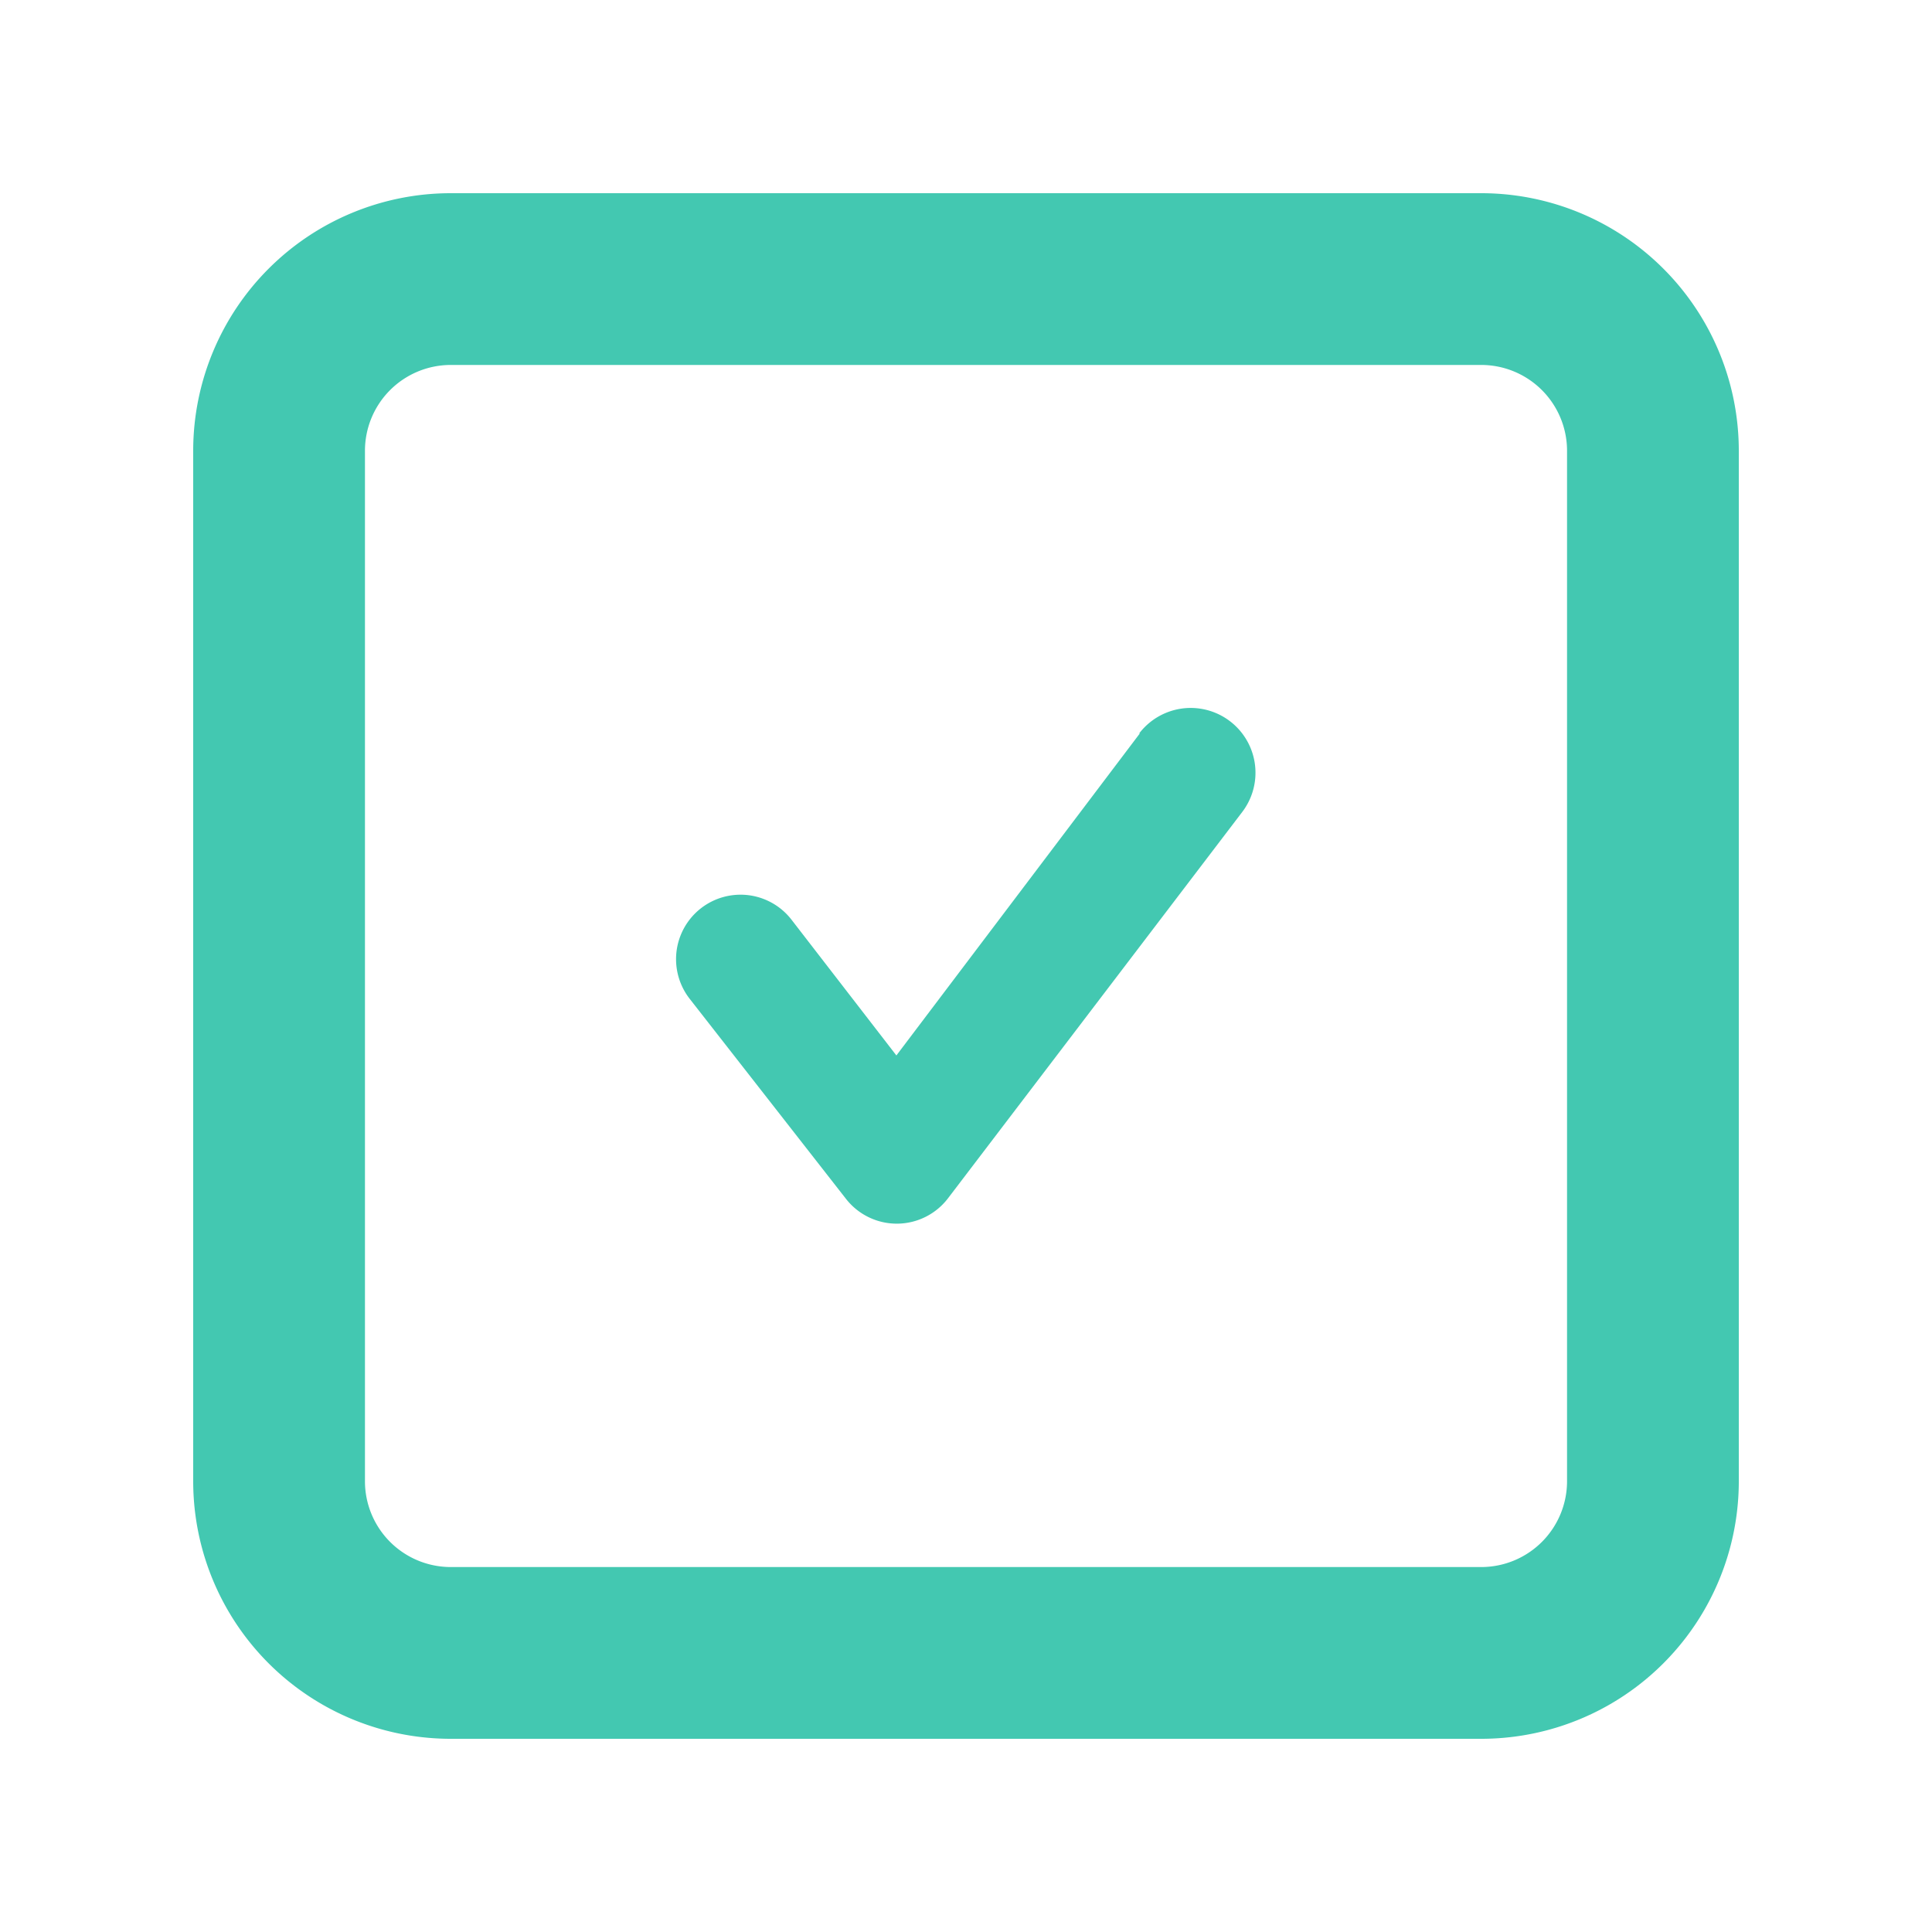
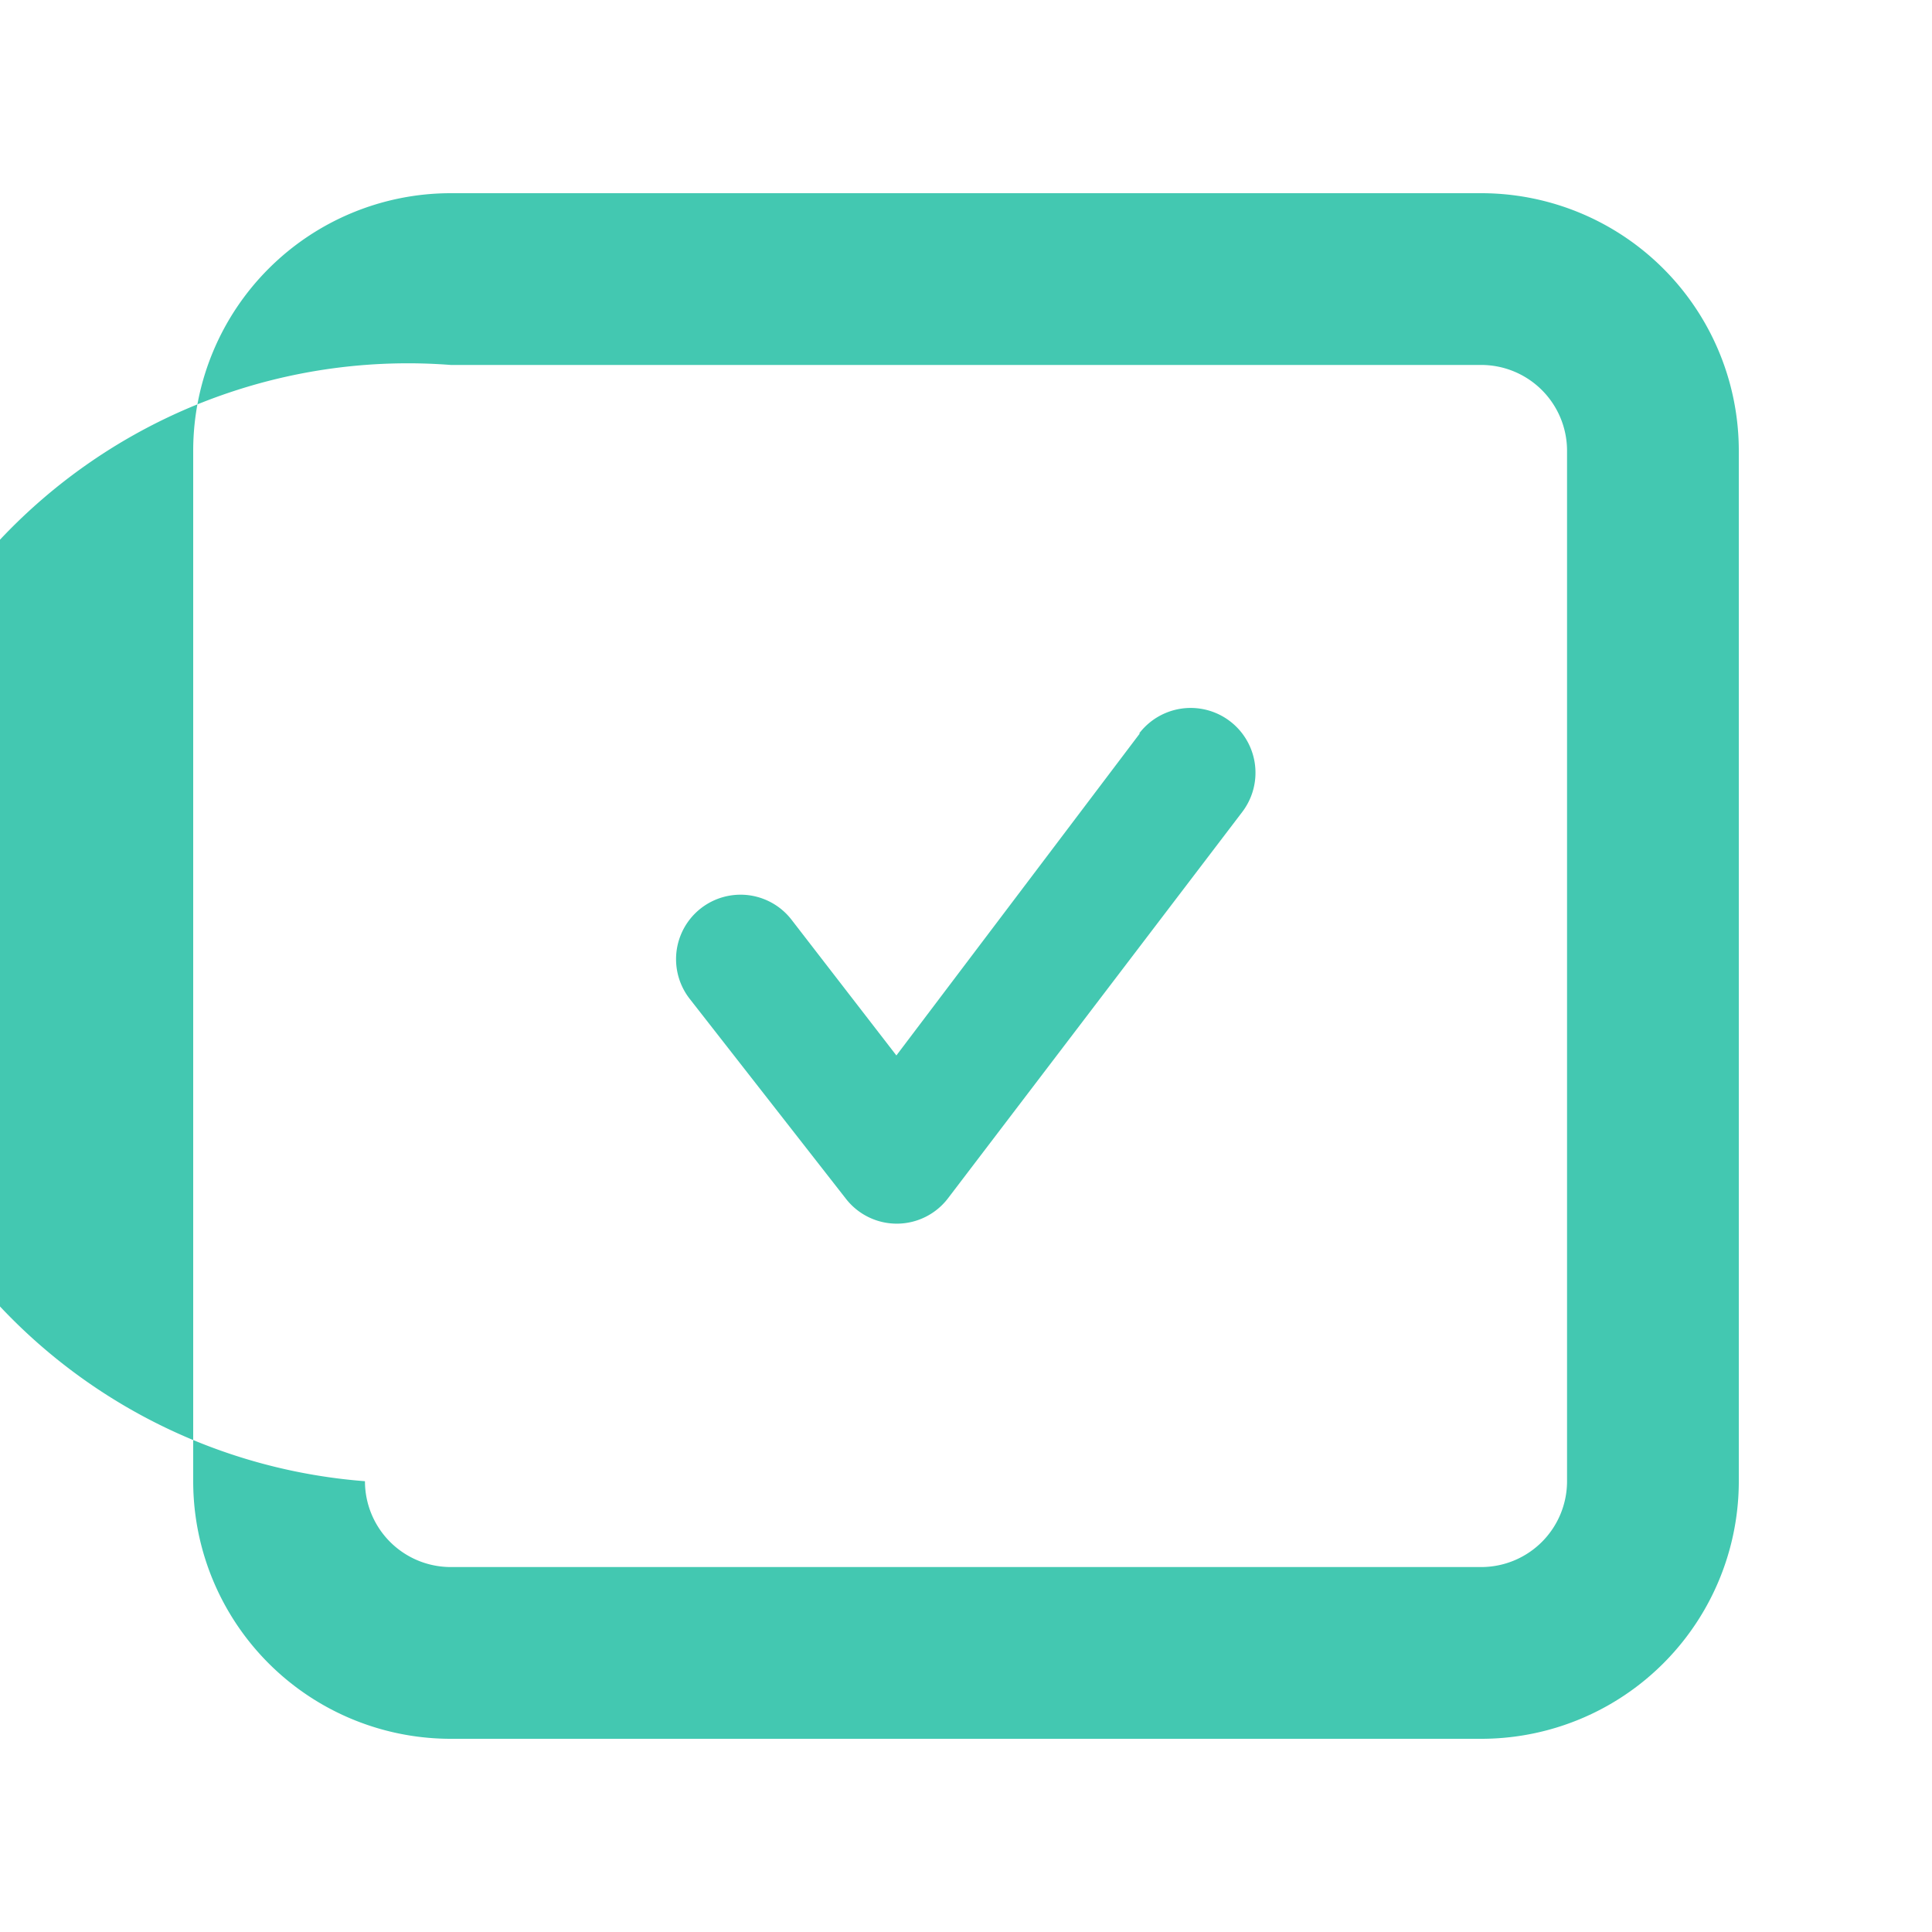
<svg xmlns="http://www.w3.org/2000/svg" width="30" height="30" viewBox="0 0 30 30">
  <defs>
    <style>.a,.b{fill:#43c8b1;}.a{opacity:0;}</style>
  </defs>
-   <rect class="a" width="30" height="30" transform="translate(30 30) rotate(180)" />
-   <path class="b" d="M23,3H7A4,4,0,0,0,3,7V23a4,4,0,0,0,4,4H23a4,4,0,0,0,4-4V7A4,4,0,0,0,23,3Zm1.333,20A1.333,1.333,0,0,1,23,24.333H7A1.333,1.333,0,0,1,5.667,23V7A1.333,1.333,0,0,1,7,5.667H23A1.333,1.333,0,0,1,24.333,7Z" />
+   <path class="b" d="M23,3H7A4,4,0,0,0,3,7V23a4,4,0,0,0,4,4H23a4,4,0,0,0,4-4V7A4,4,0,0,0,23,3Zm1.333,20A1.333,1.333,0,0,1,23,24.333H7A1.333,1.333,0,0,1,5.667,23A1.333,1.333,0,0,1,7,5.667H23A1.333,1.333,0,0,1,24.333,7Z" />
  <path class="b" d="M14.7,8.39l-3.78,5L9.29,11.28a1,1,0,1,0-1.58,1.23l2.43,3.11a1,1,0,0,0,1.58-.01l4.57-6a1.006,1.006,0,0,0-1.6-1.22Z" transform="translate(2.999 2.999)" />
</svg>